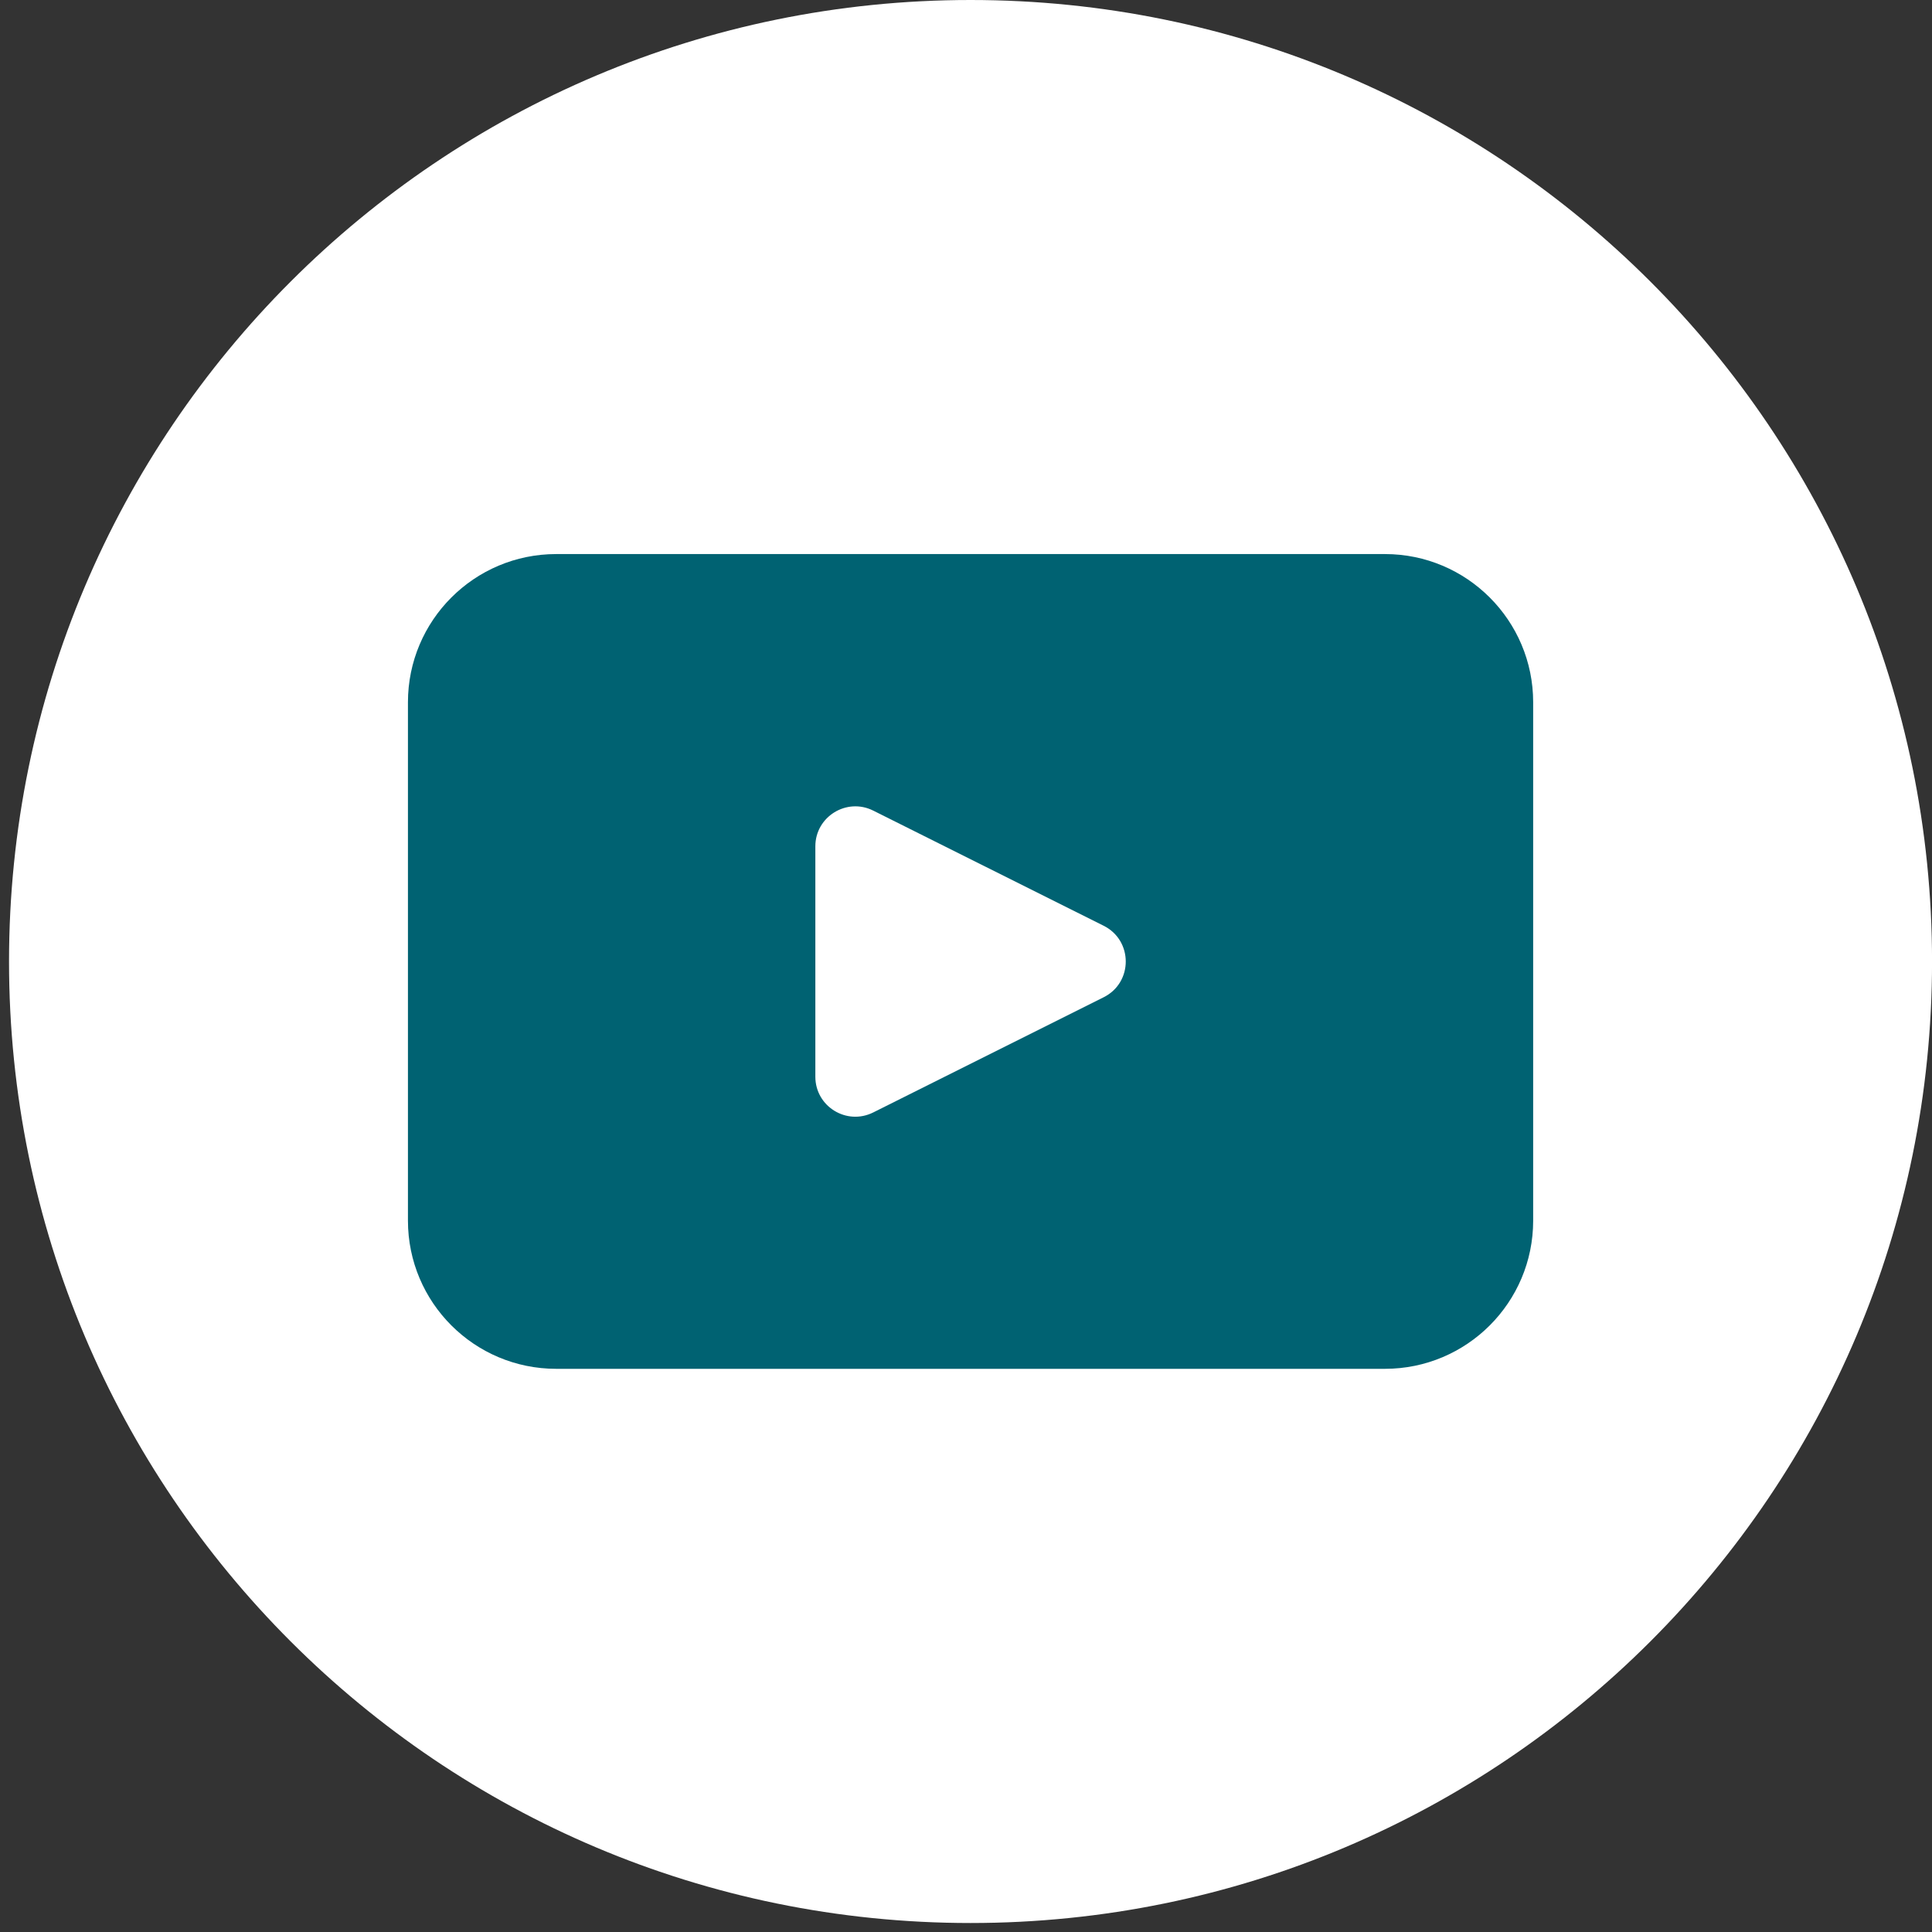
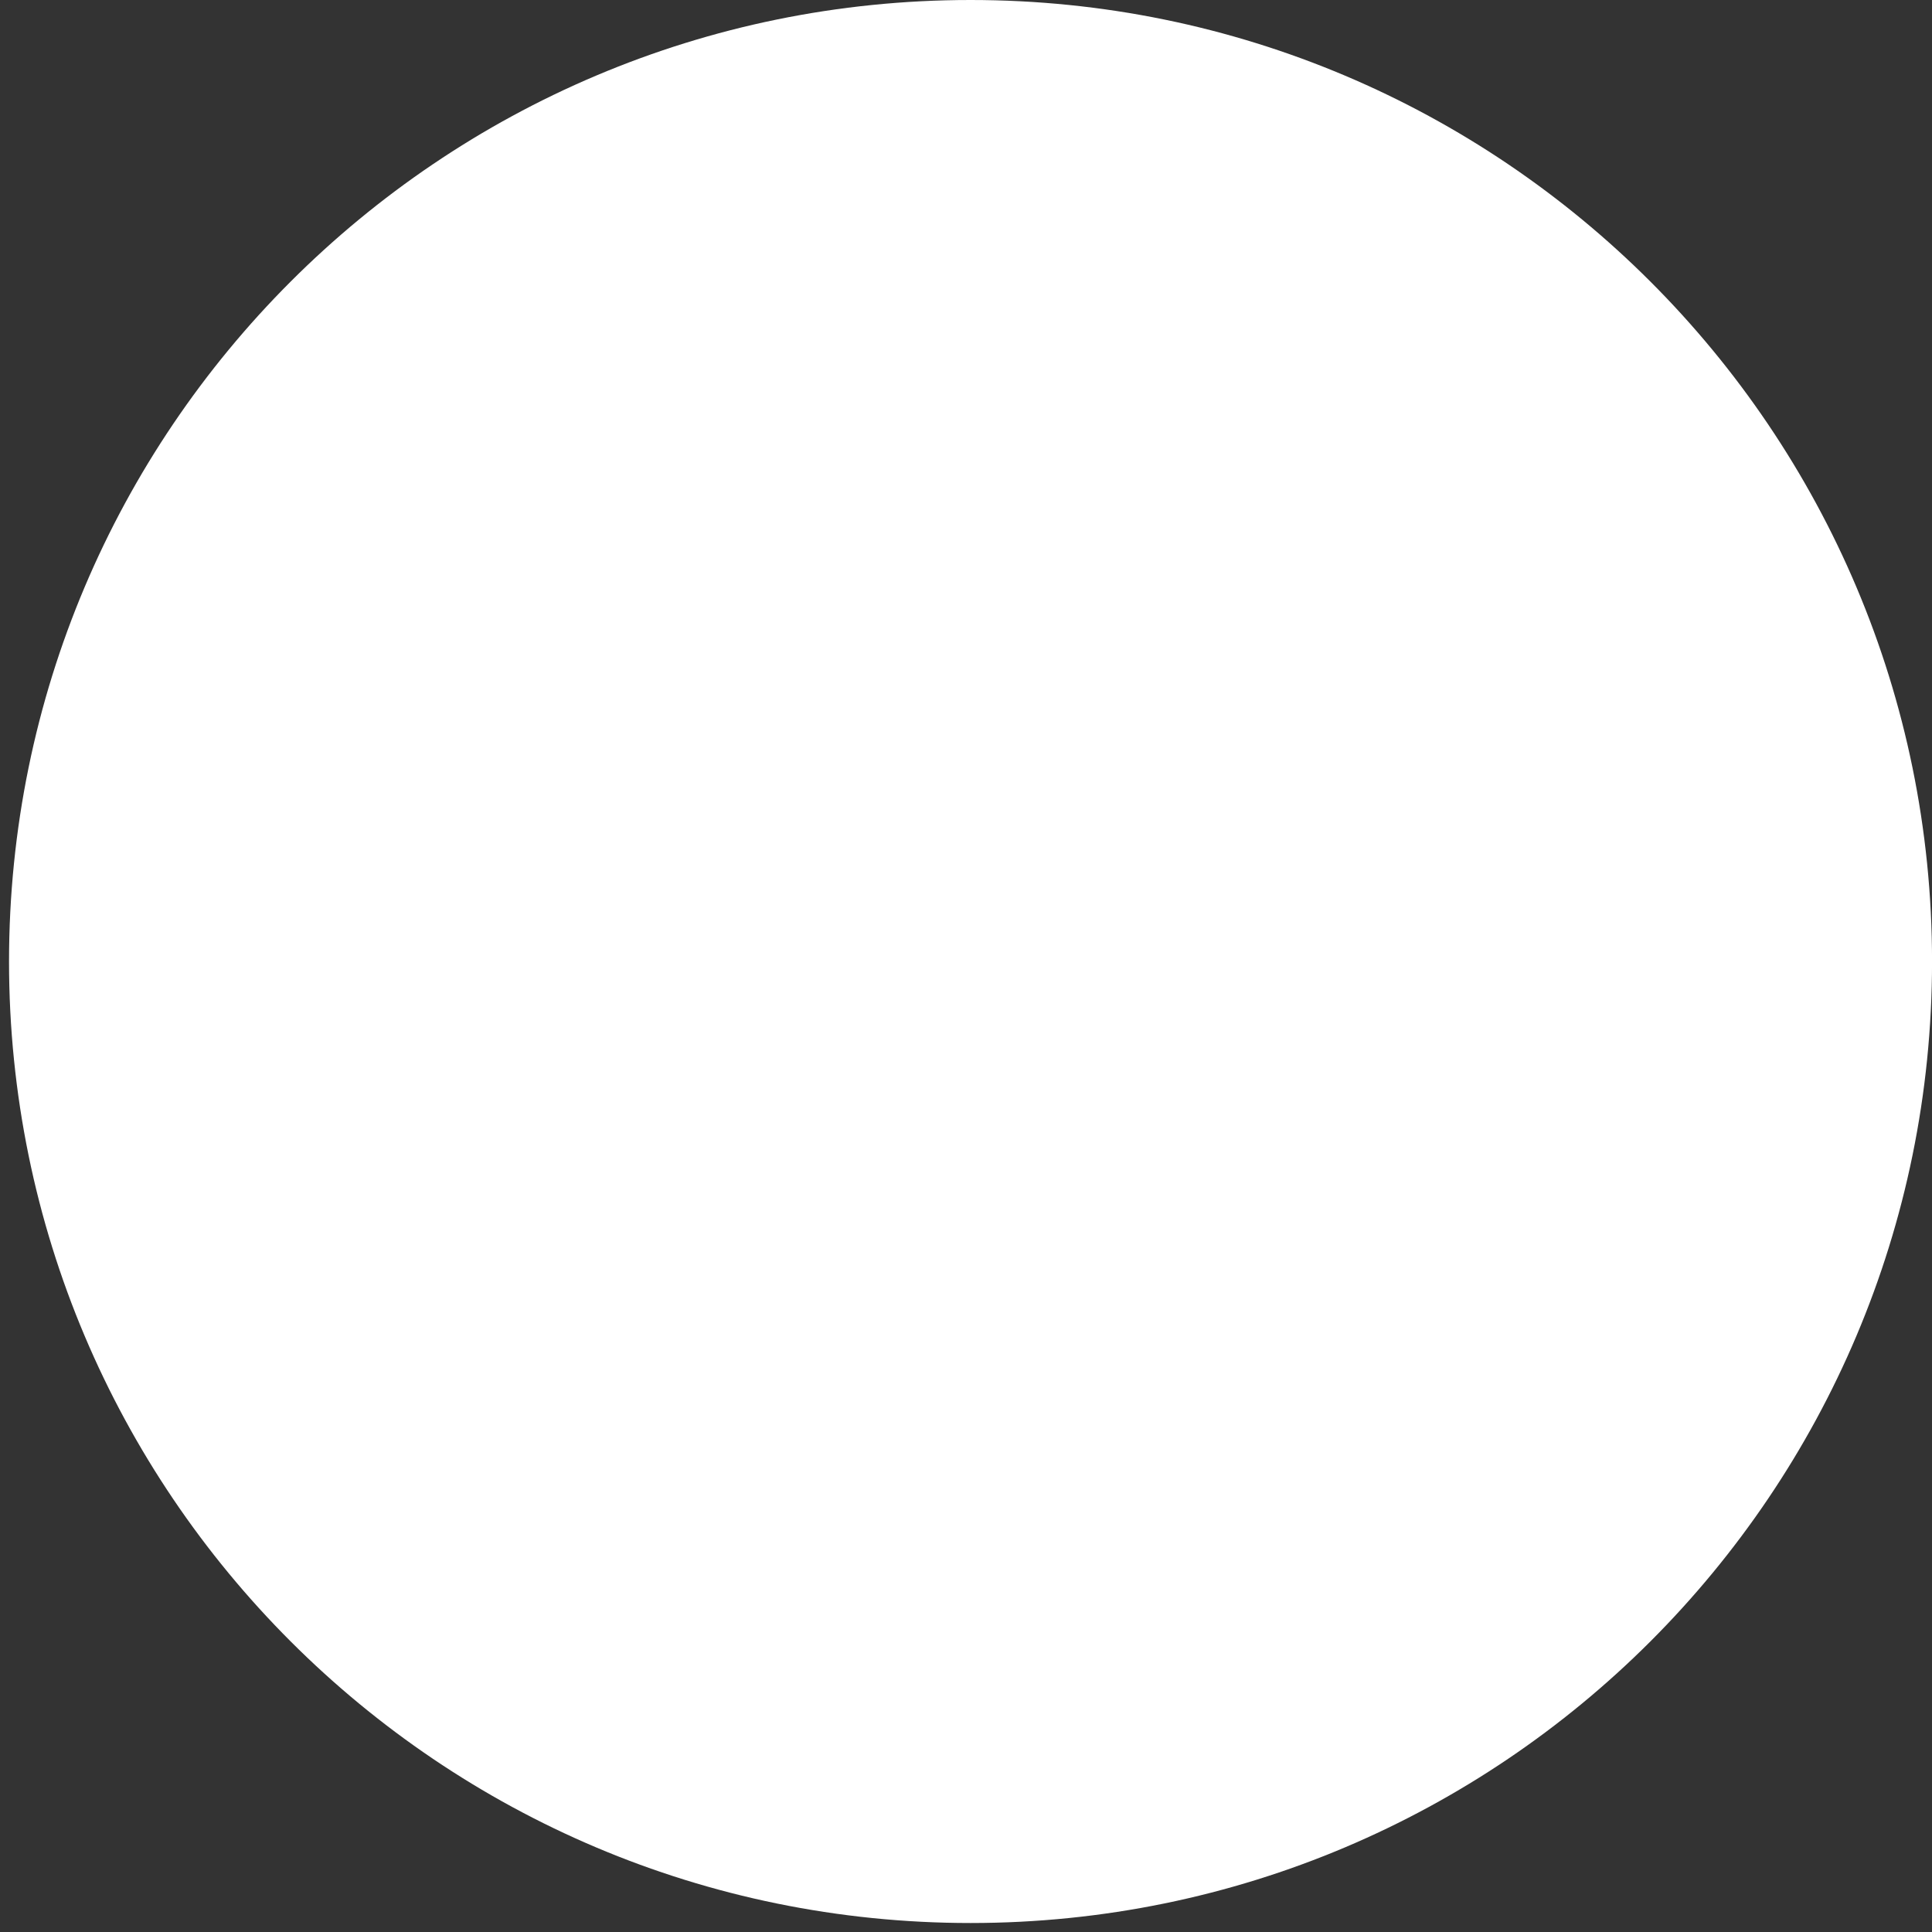
<svg xmlns="http://www.w3.org/2000/svg" width="46" height="46" viewBox="0 0 46 46" fill="none">
  <rect x="0" y="0" width="46" height="46" fill="#333333" stroke="none" />
  <path d="M46.001 22.893C46.001 35.537 35.752 45.786 23.108 45.786C10.464 45.786 0.215 35.537 0.215 22.893C0.215 10.249 10.464 0 23.108 0C35.752 0 46.001 10.249 46.001 22.893Z" fill="white" />
-   <path d="M32.975 13.192H13.243C11.294 13.192 9.713 14.773 9.713 16.721V29.062C9.713 31.012 11.294 32.591 13.243 32.591H32.975C34.923 32.591 36.504 31.012 36.504 29.062V16.721C36.504 14.773 34.923 13.192 32.975 13.192ZM26.278 23.744L20.791 26.487C20.157 26.803 19.413 26.344 19.413 25.636V20.151C19.413 19.444 20.158 18.984 20.791 19.3L26.278 22.042C26.979 22.393 26.979 23.394 26.278 23.744Z" fill="#006272" />
</svg>